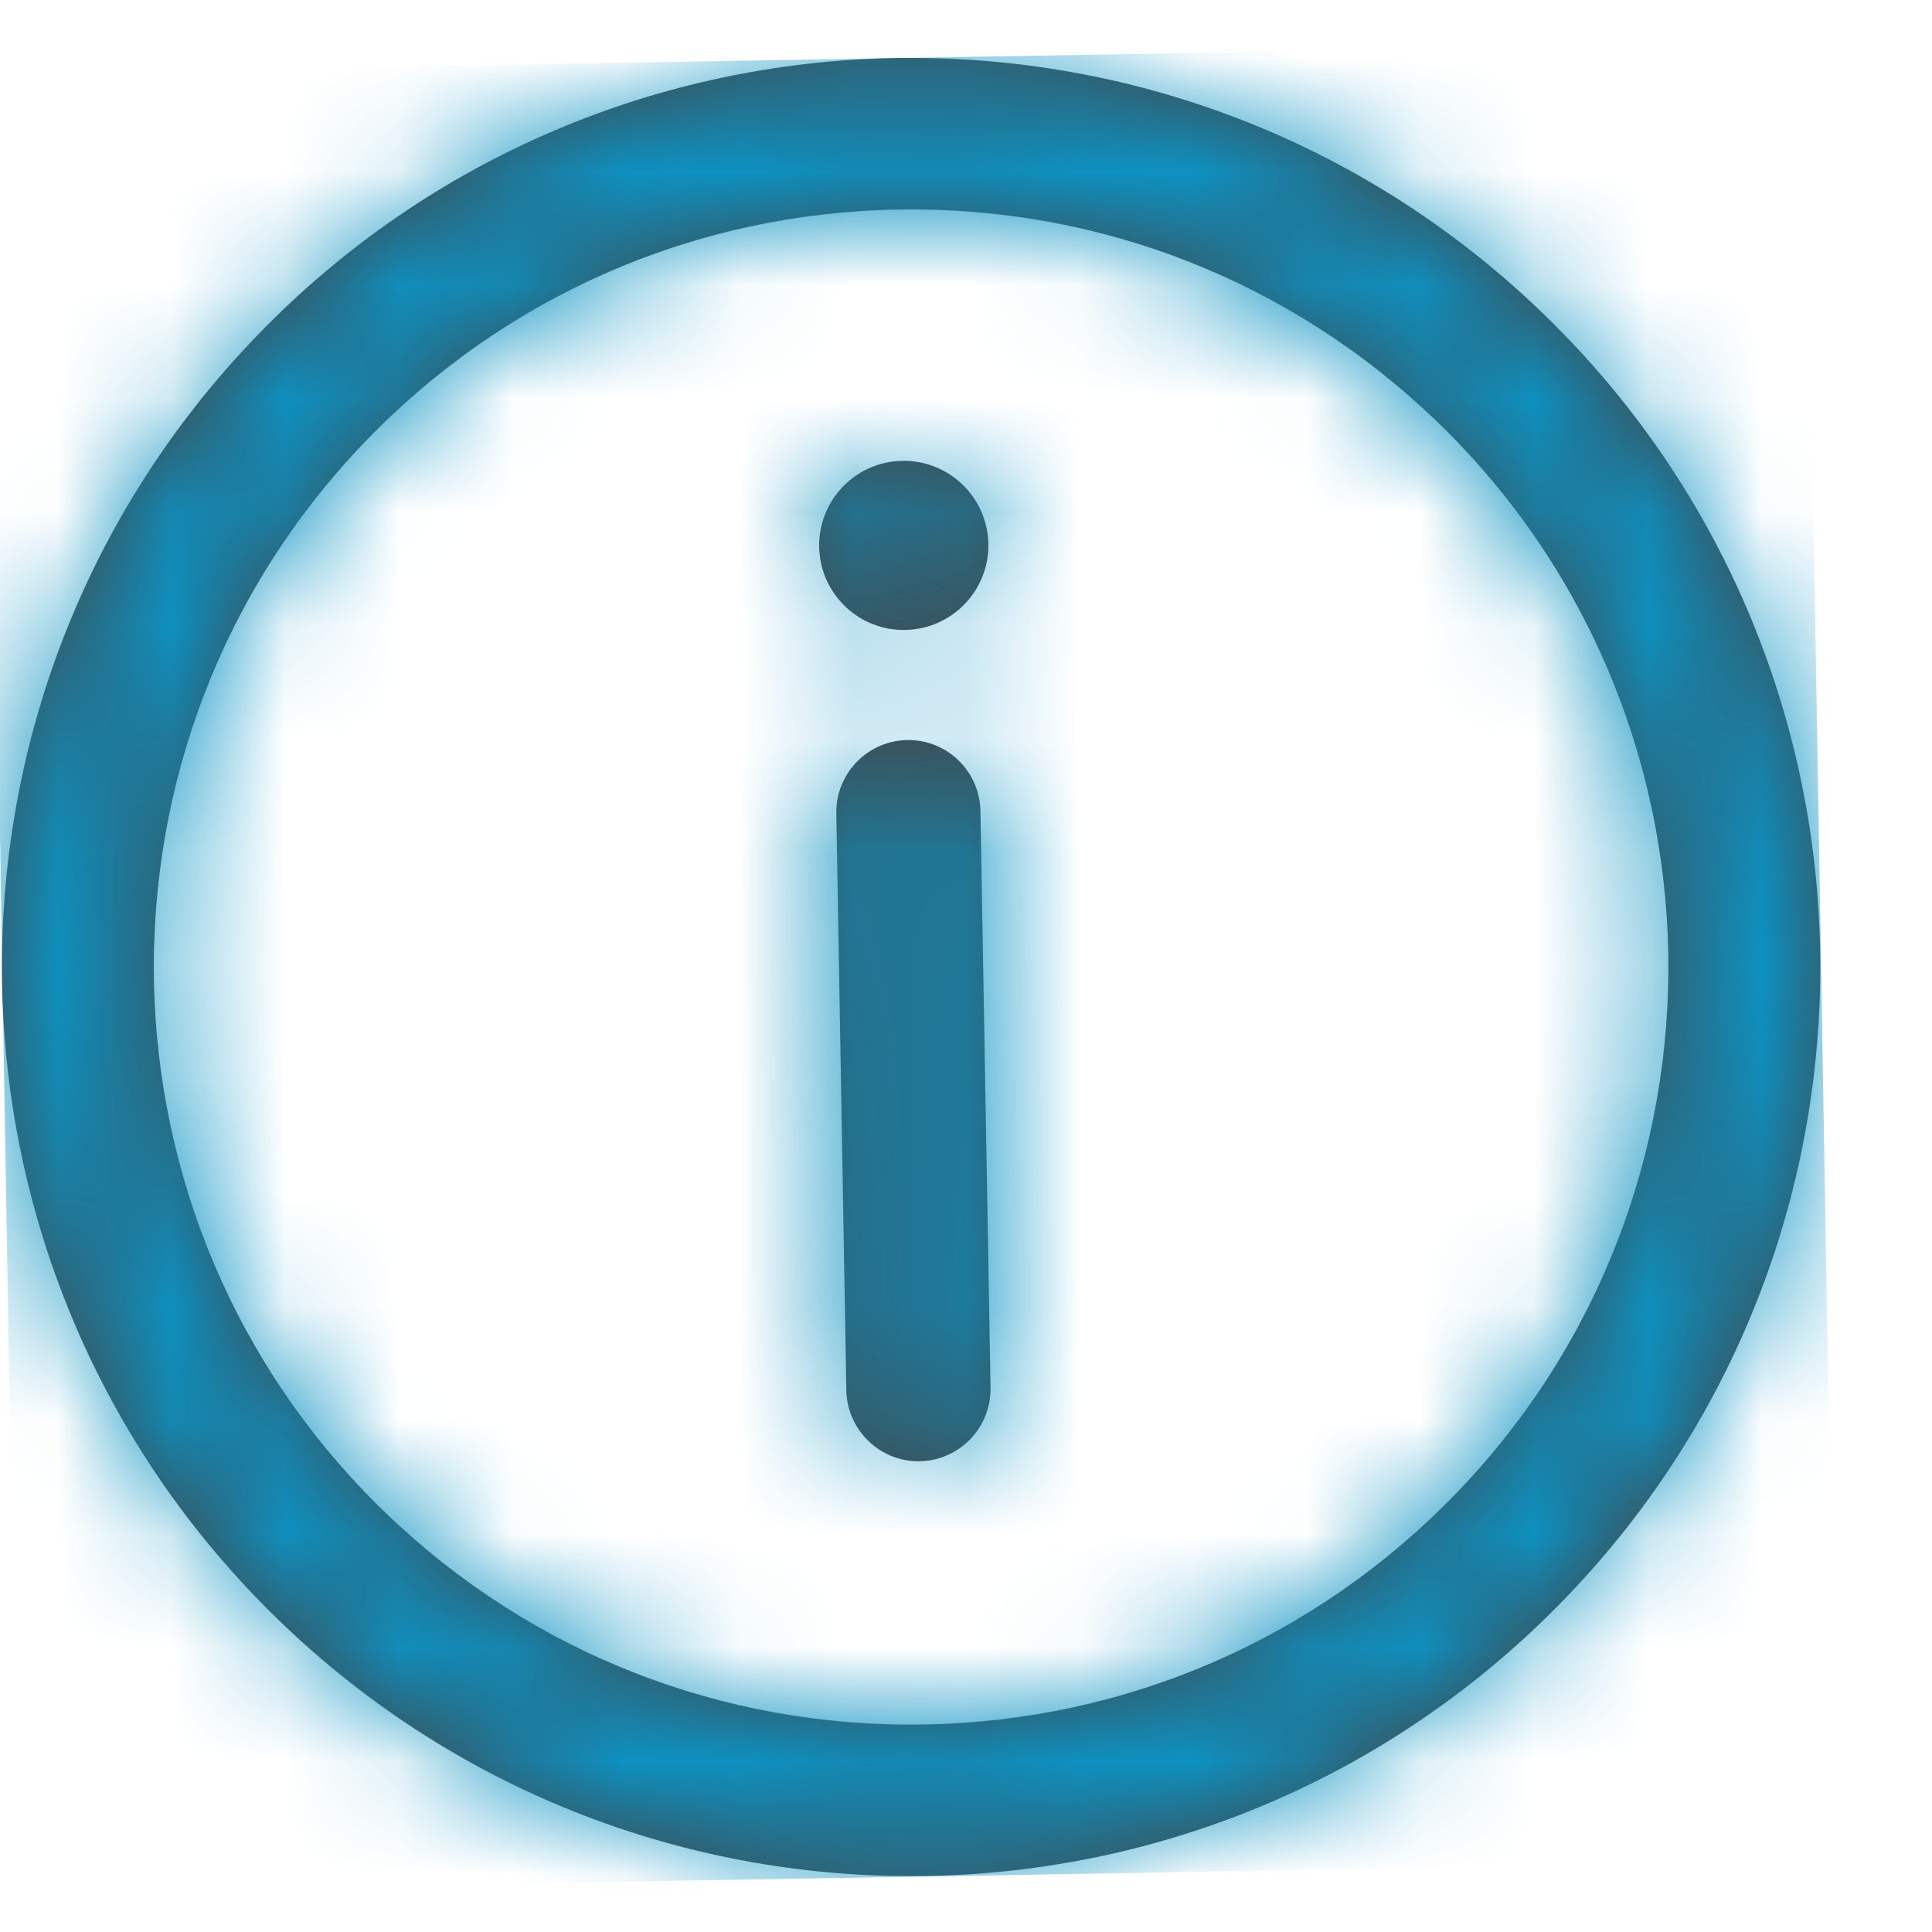
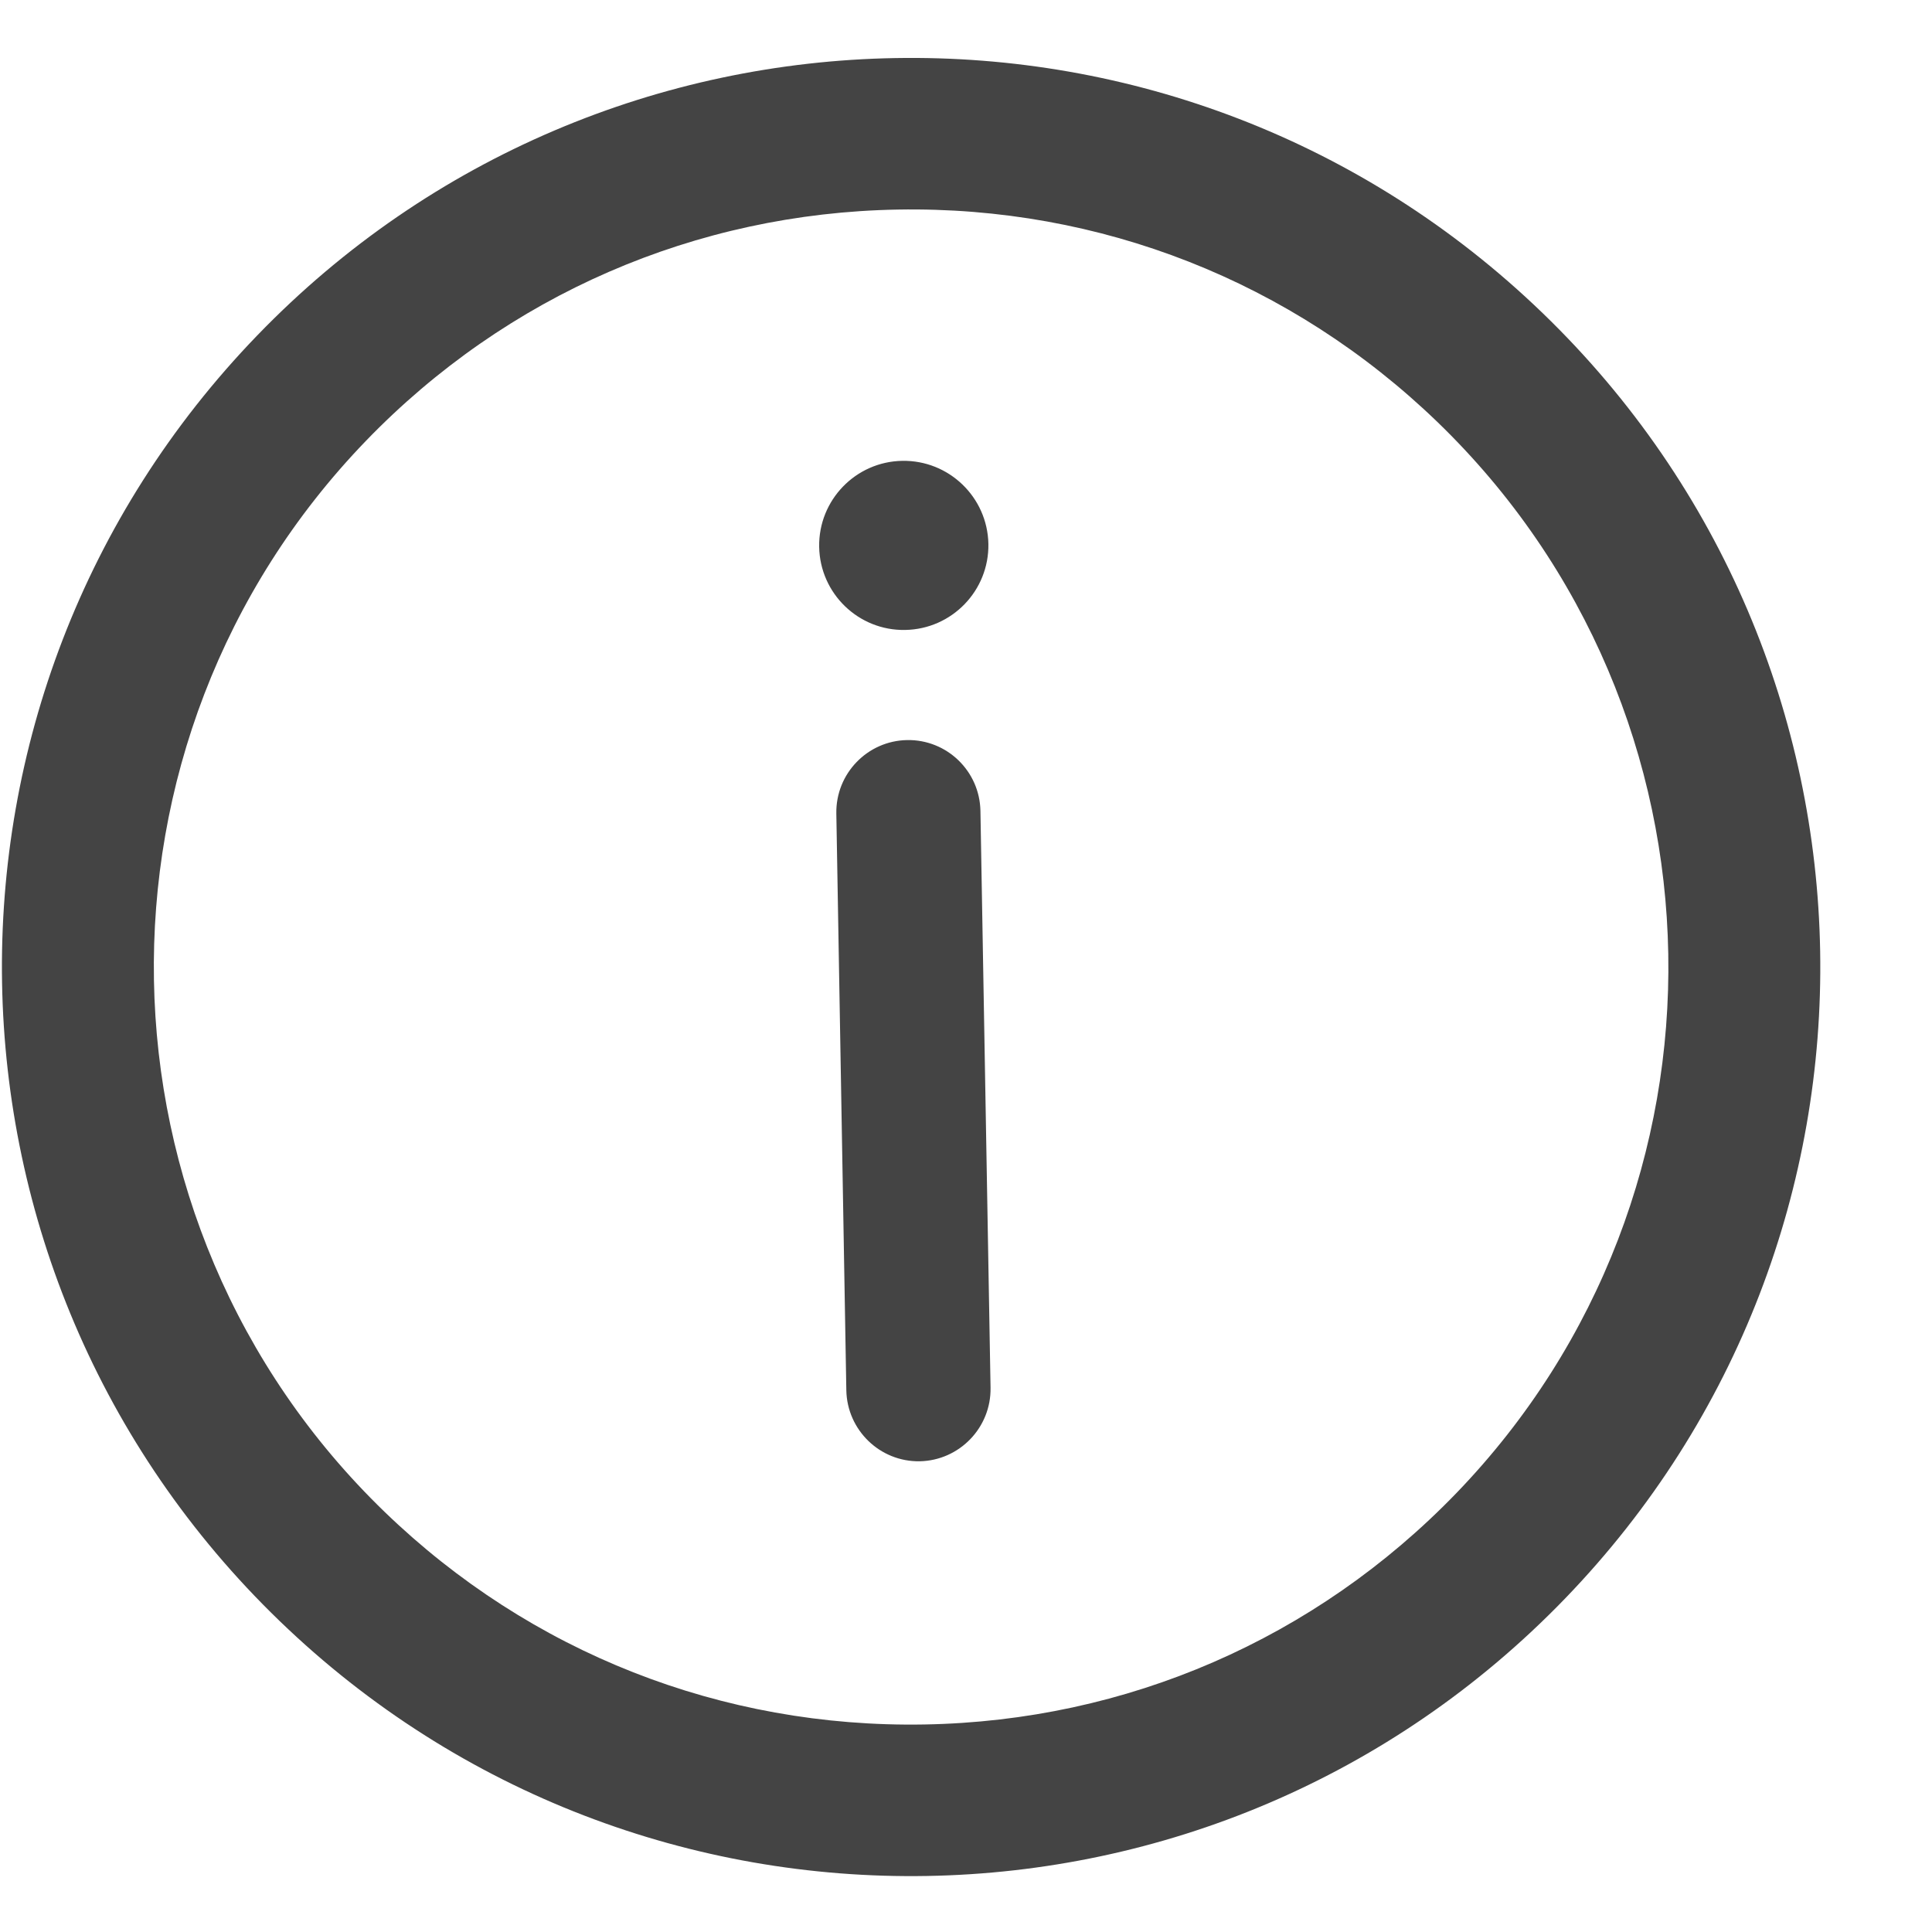
<svg xmlns="http://www.w3.org/2000/svg" width="17" height="17" viewBox="0 0 17 17" fill="none">
  <g id="sign / info">
    <g id="Color / Love">
      <path id="Mask" fill-rule="evenodd" clip-rule="evenodd" d="M8.157 16.507C6.109 16.543 4.049 15.797 2.46 14.263C-0.719 11.194 -0.807 6.13 2.263 2.952C3.797 1.363 5.83 0.546 7.877 0.511C9.925 0.475 11.985 1.221 13.574 2.755C16.753 5.823 16.841 10.888 13.771 14.066C12.236 15.655 10.204 16.472 8.157 16.507ZM8.133 15.174C9.914 15.143 11.575 14.421 12.813 13.14C15.366 10.496 15.292 6.267 12.648 3.713C11.366 2.476 9.681 1.813 7.901 1.844C6.12 1.875 4.459 2.597 3.221 3.878C0.668 6.522 0.742 10.751 3.386 13.305C4.667 14.542 6.353 15.205 8.133 15.174ZM7.982 6.512C7.633 6.518 7.353 6.807 7.359 7.158L7.447 12.234C7.454 12.584 7.743 12.864 8.093 12.858C8.442 12.851 8.722 12.562 8.716 12.211L8.627 7.136C8.621 6.785 8.332 6.506 7.982 6.512ZM7.939 4.055C8.35 4.048 8.689 4.375 8.697 4.786C8.704 5.197 8.376 5.536 7.965 5.543C7.555 5.551 7.215 5.223 7.208 4.812C7.201 4.401 7.529 4.062 7.939 4.055Z" fill="#444444" />
      <mask id="mask0_2_7299" style="mask-type:alpha" maskUnits="userSpaceOnUse" x="0" y="0" width="17" height="17">
-         <path id="Mask_2" fill-rule="evenodd" clip-rule="evenodd" d="M8.157 16.507C6.109 16.543 4.049 15.797 2.46 14.263C-0.719 11.194 -0.807 6.13 2.263 2.952C3.797 1.363 5.83 0.546 7.877 0.511C9.925 0.475 11.985 1.221 13.574 2.755C16.753 5.823 16.841 10.888 13.771 14.066C12.236 15.655 10.204 16.472 8.157 16.507ZM8.133 15.174C9.914 15.143 11.575 14.421 12.813 13.14C15.366 10.496 15.292 6.267 12.648 3.713C11.366 2.476 9.681 1.813 7.901 1.844C6.12 1.875 4.459 2.597 3.221 3.878C0.668 6.522 0.742 10.751 3.386 13.305C4.667 14.542 6.353 15.205 8.133 15.174ZM7.982 6.512C7.633 6.518 7.353 6.807 7.359 7.158L7.447 12.234C7.454 12.584 7.743 12.864 8.093 12.858C8.442 12.851 8.722 12.562 8.716 12.211L8.627 7.136C8.621 6.785 8.332 6.506 7.982 6.512ZM7.939 4.055C8.35 4.048 8.689 4.375 8.697 4.786C8.704 5.197 8.376 5.536 7.965 5.543C7.555 5.551 7.215 5.223 7.208 4.812C7.201 4.401 7.529 4.062 7.939 4.055Z" fill="white" />
-       </mask>
+         </mask>
      <g mask="url(#mask0_2_7299)">
        <g id="Color / Love_2">
          <rect id="Rectangle 13" width="16" height="16" transform="matrix(1 -0.017 -0.017 -1 0.158 16.647)" fill="#0D92C3" />
        </g>
      </g>
    </g>
  </g>
</svg>